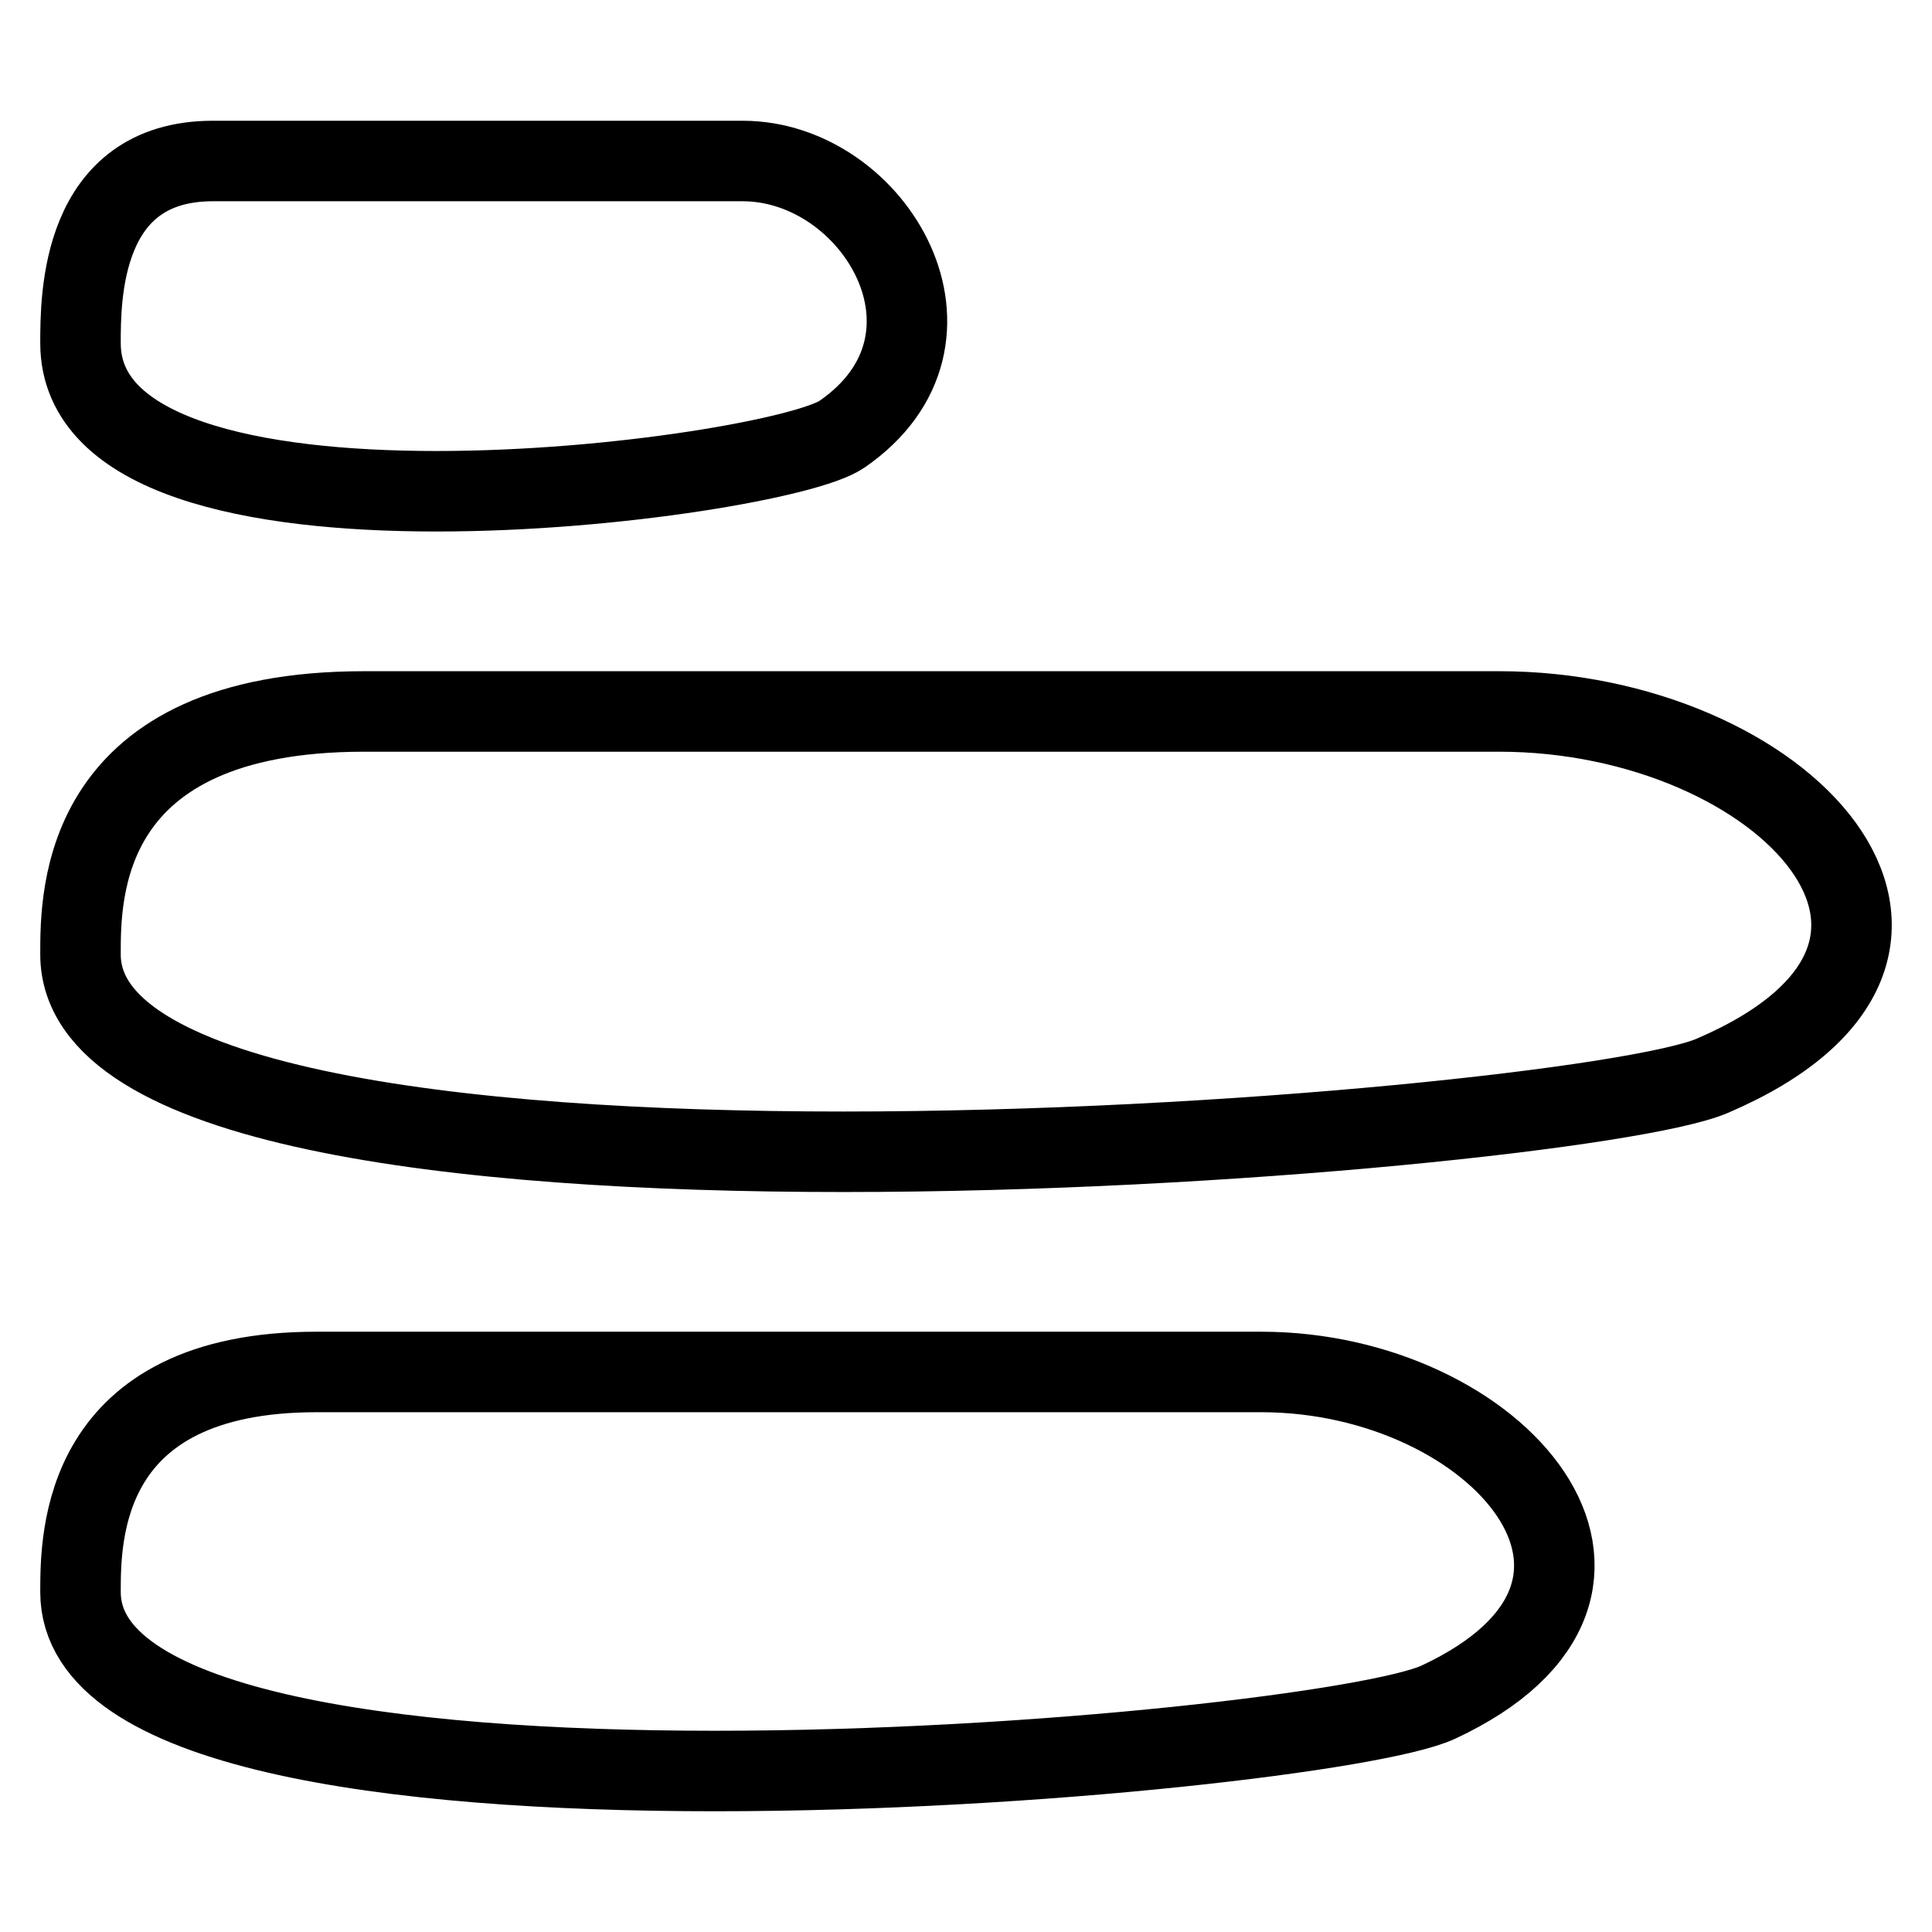
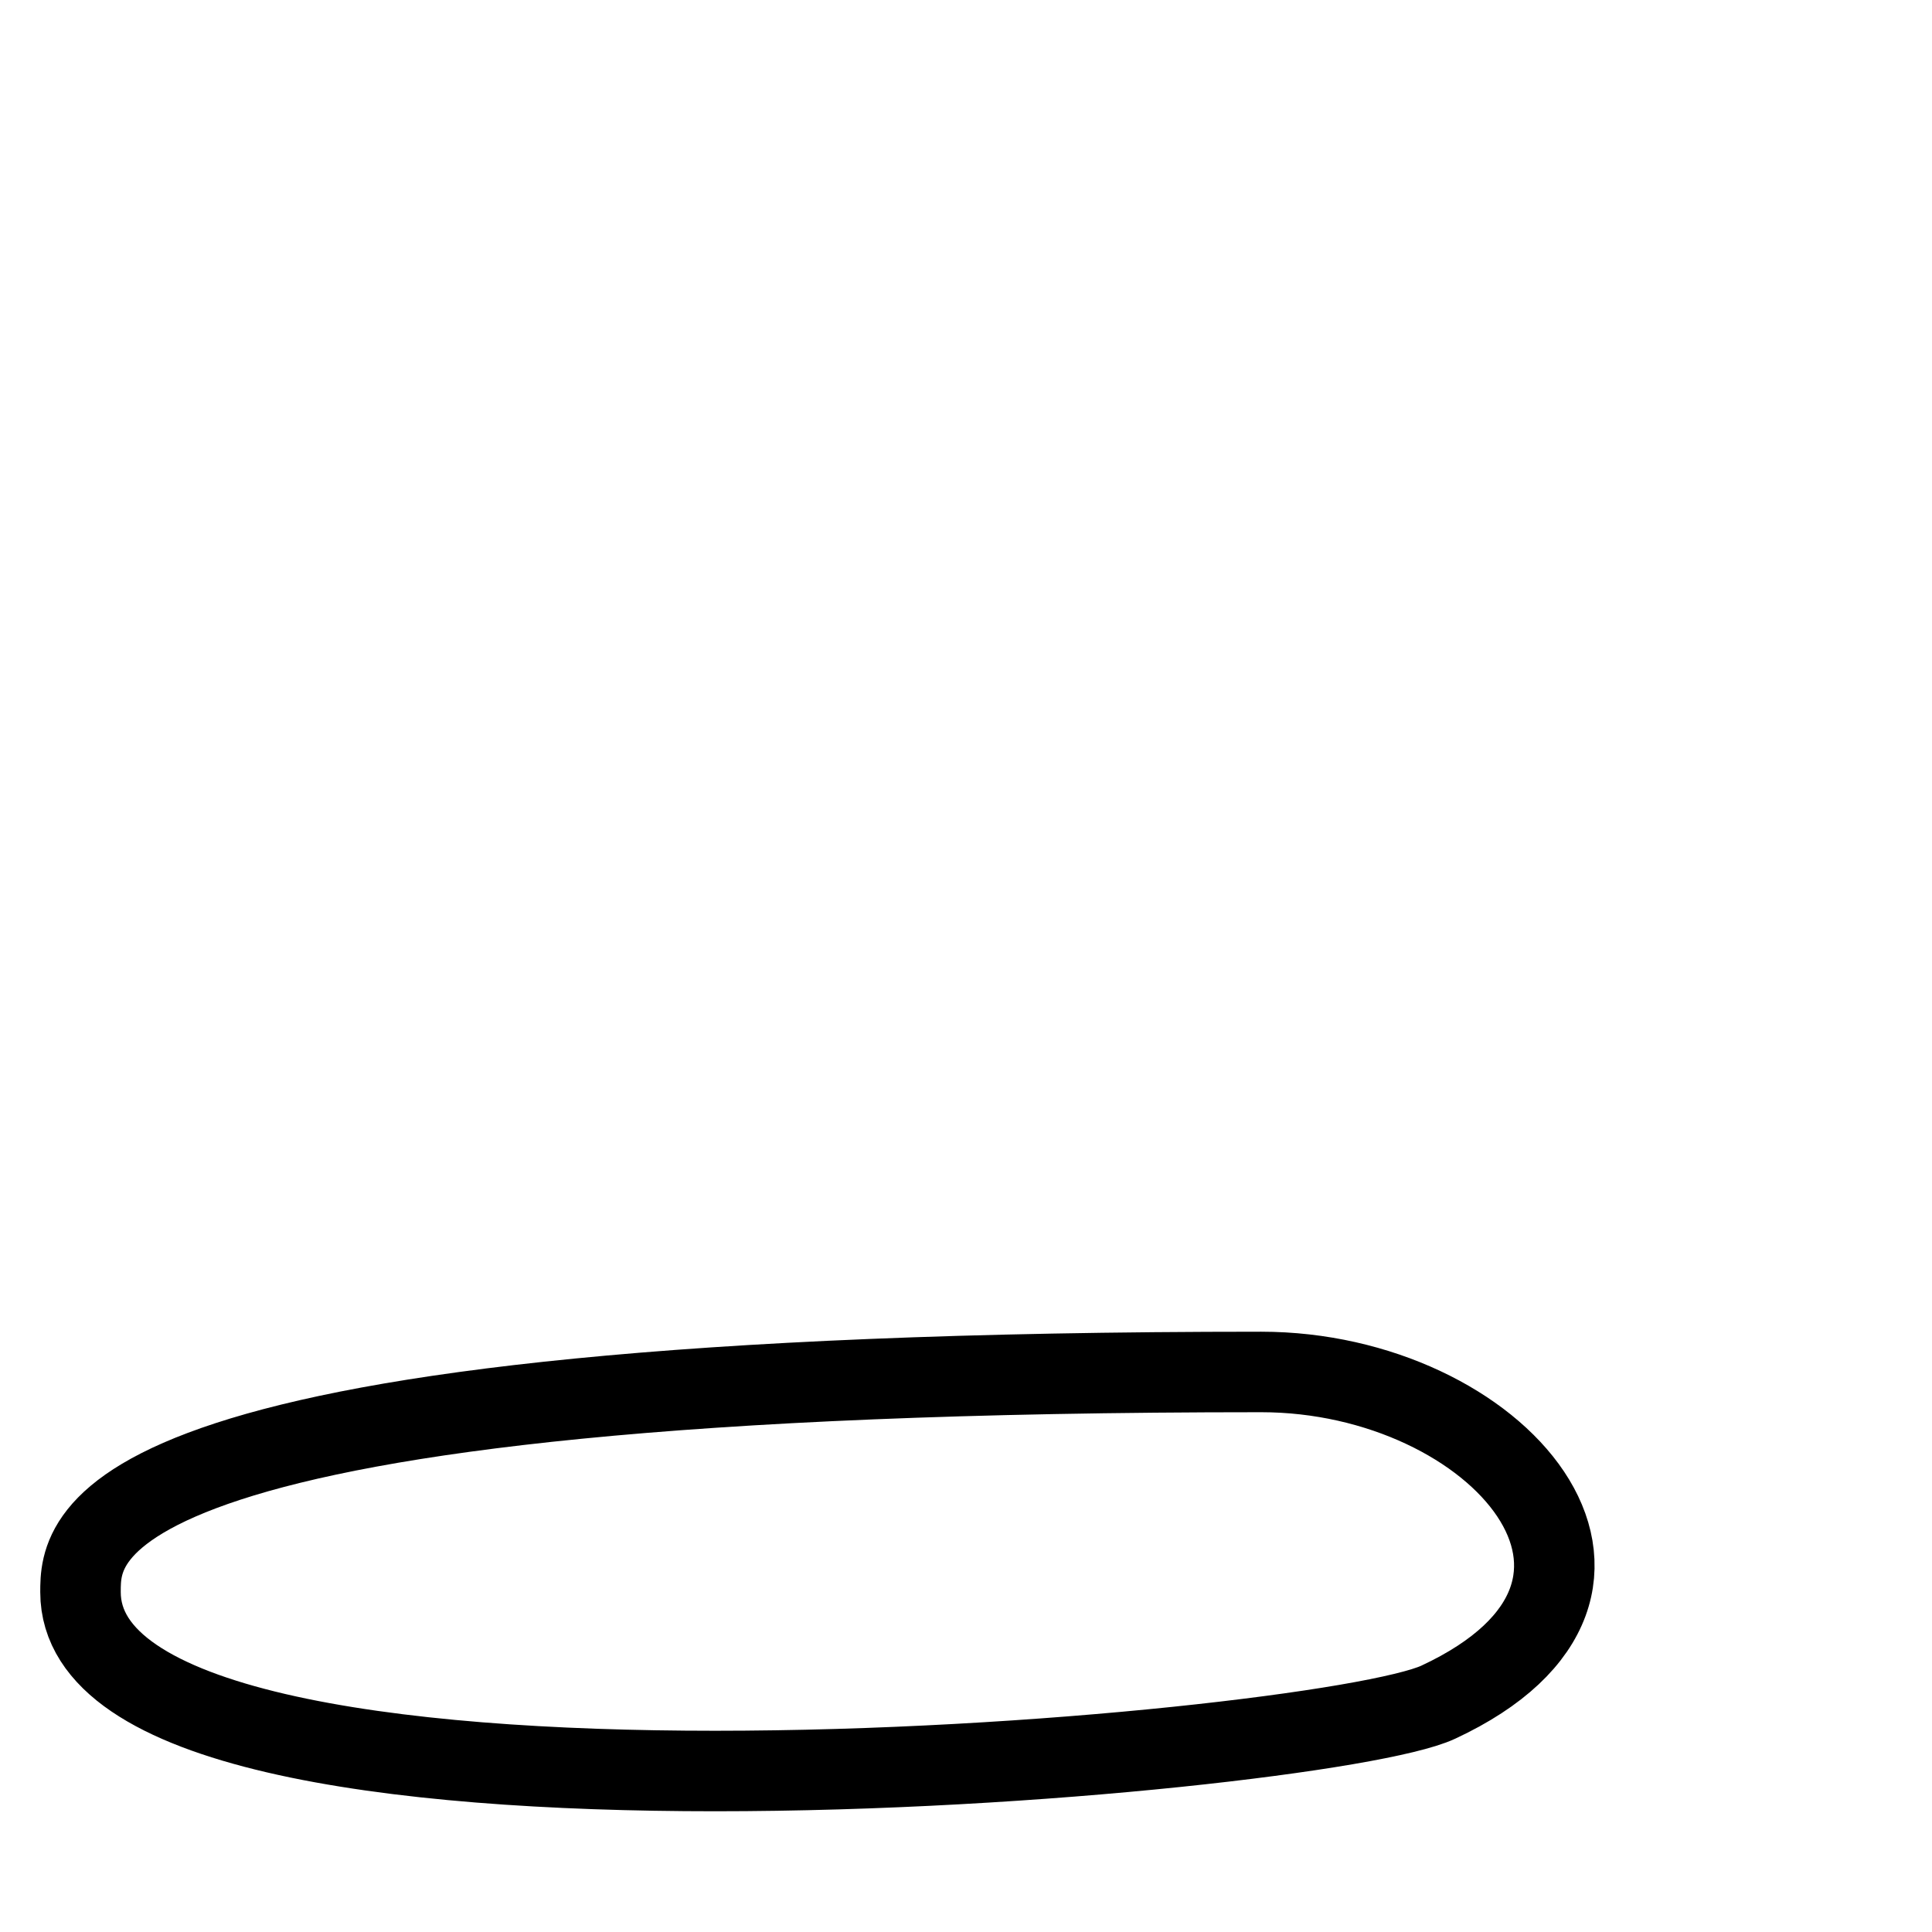
<svg xmlns="http://www.w3.org/2000/svg" width="24" height="24" viewBox="0 0 24 24" fill="none">
-   <path d="M17.867 21.145C20.927 19.719 18.6 17.043 15.667 17.043L3.933 17.043C1 17.043 1 19.094 1 19.778C1 23.197 16.4 21.829 17.867 21.145Z" stroke="black" stroke-linecap="round" />
-   <path d="M10.458 5.395C12.174 4.215 10.87 2 9.225 2L2.645 2C1 2 1 3.698 1 4.263C1 7.093 9.636 5.961 10.458 5.395Z" stroke="black" stroke-linecap="round" />
-   <path d="M21.268 13.365C24.945 11.791 22.149 8.838 18.624 8.838L4.524 8.838C0.999 8.838 0.999 11.101 1 11.856C0.999 15.628 19.505 14.119 21.268 13.365Z" stroke="black" stroke-linecap="round" />
+   <path d="M17.867 21.145C20.927 19.719 18.6 17.043 15.667 17.043C1 17.043 1 19.094 1 19.778C1 23.197 16.4 21.829 17.867 21.145Z" stroke="black" stroke-linecap="round" />
</svg>